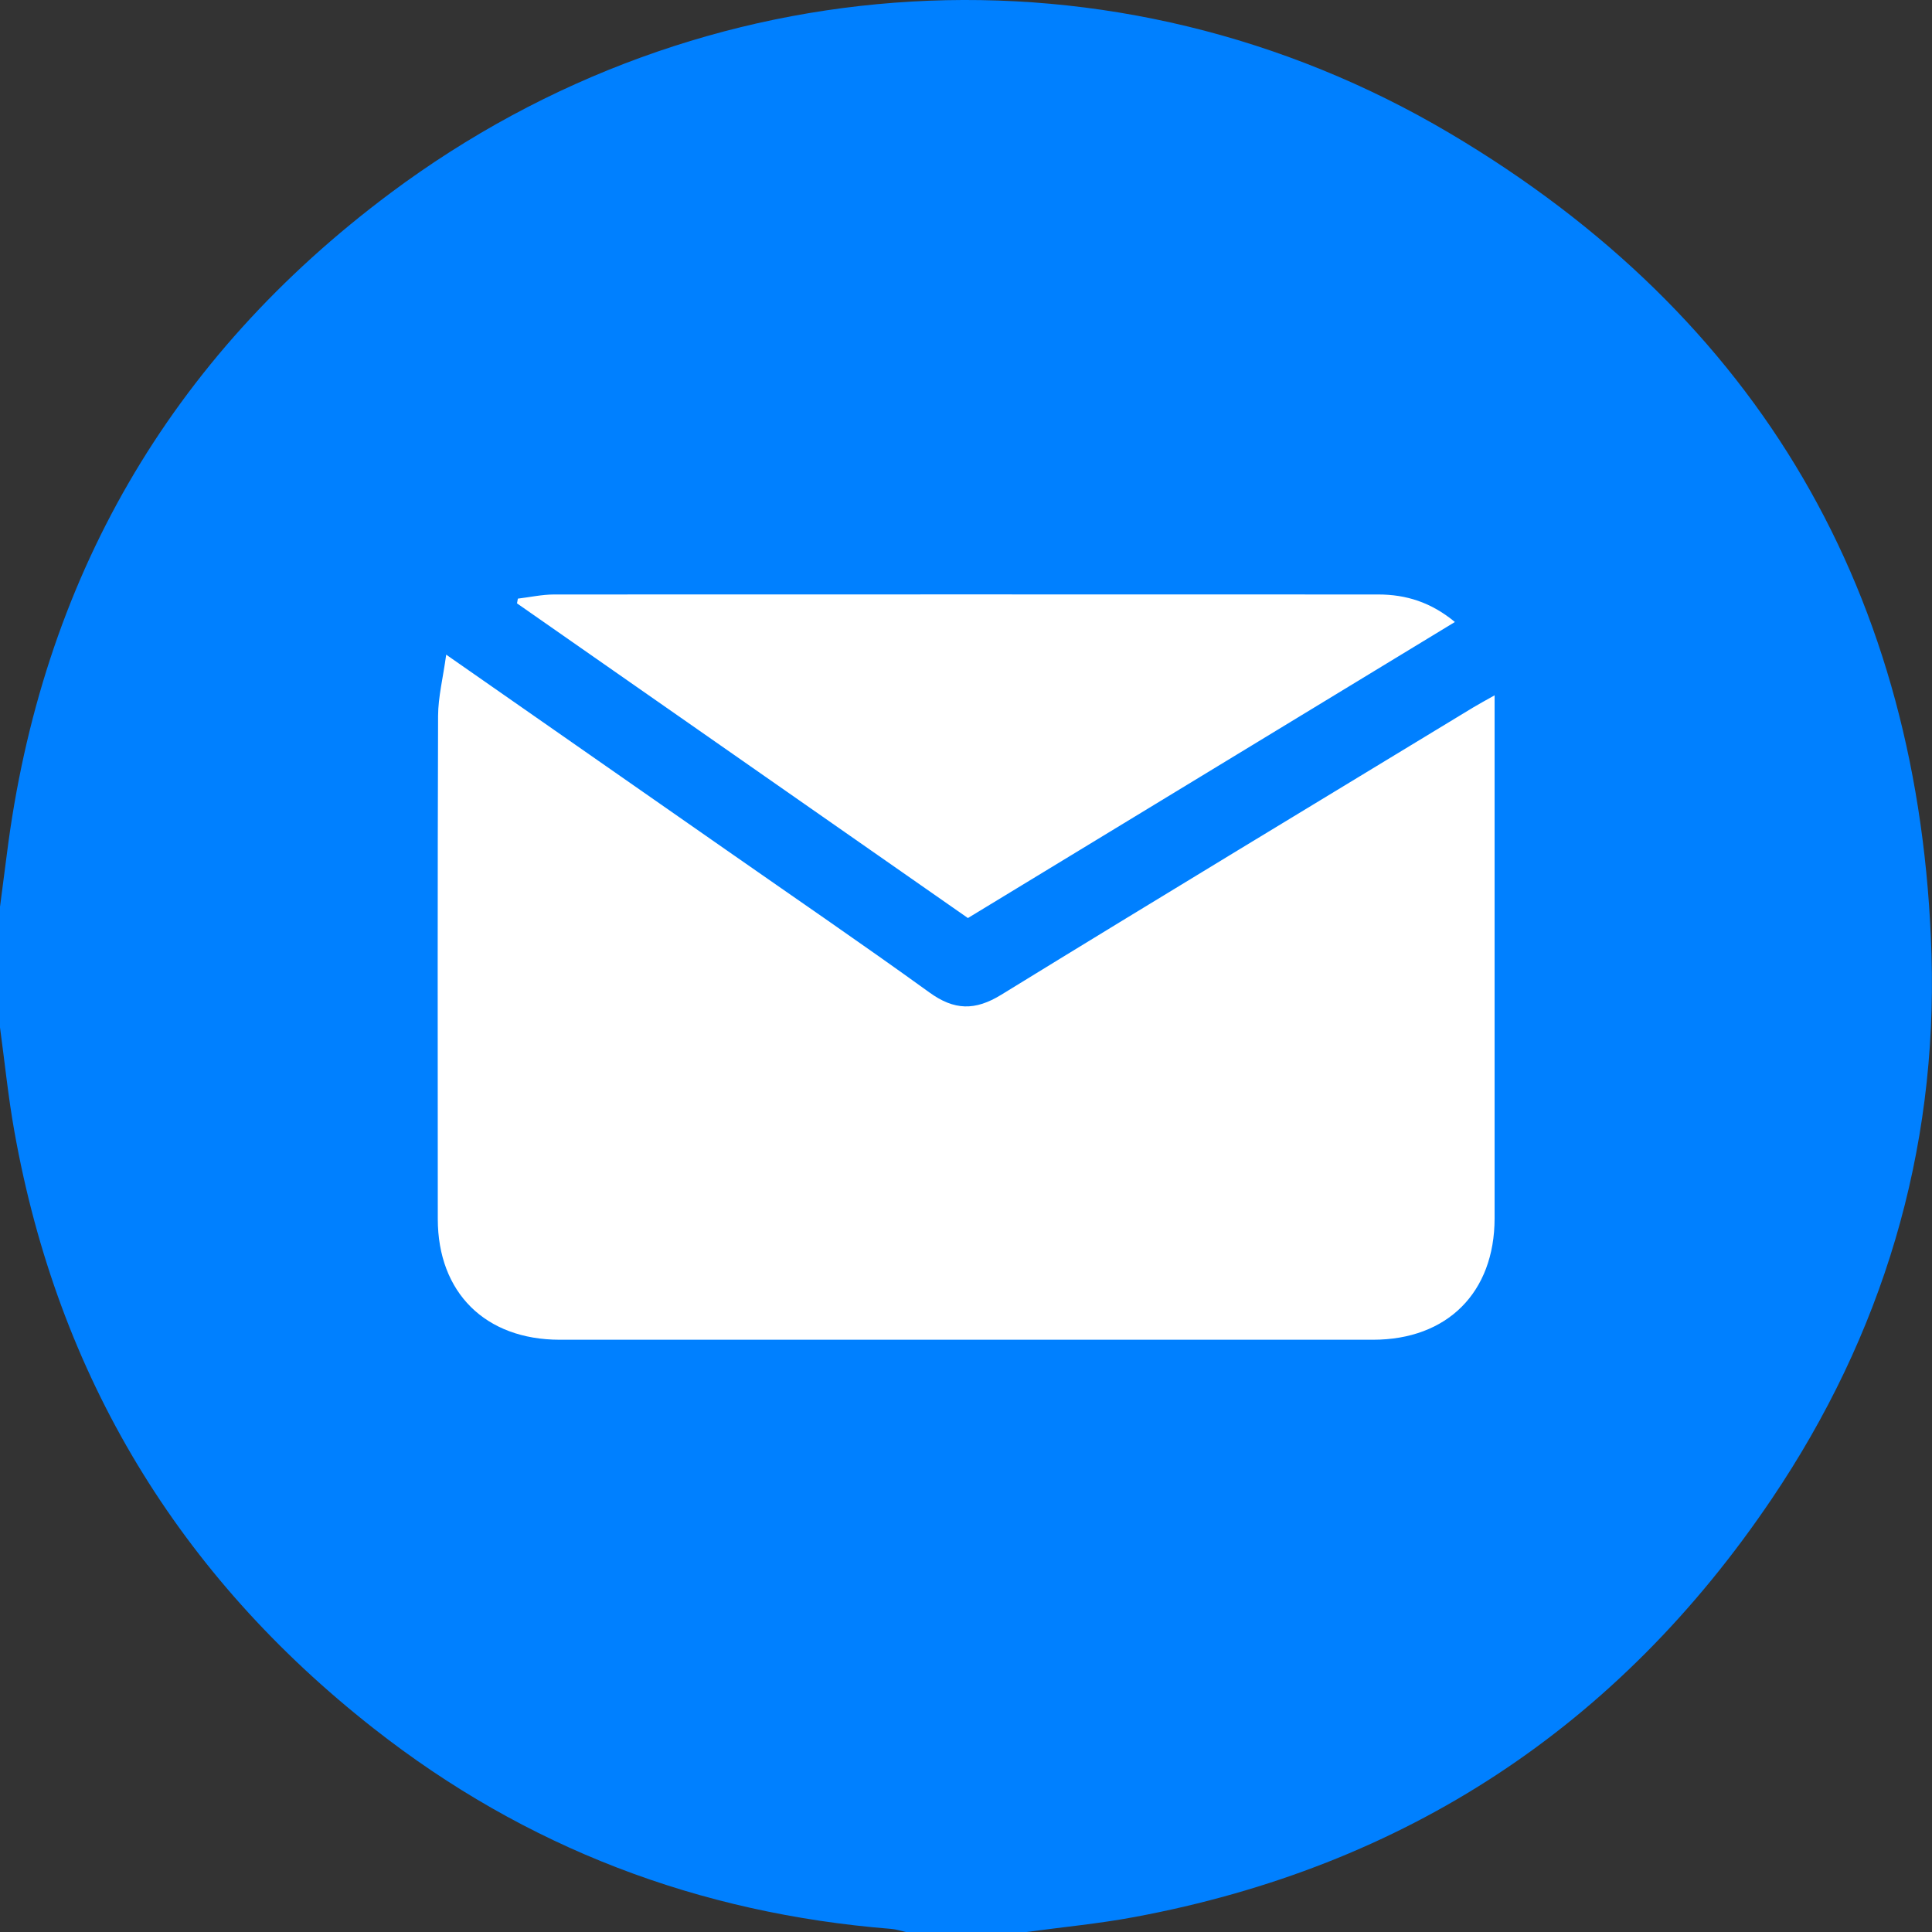
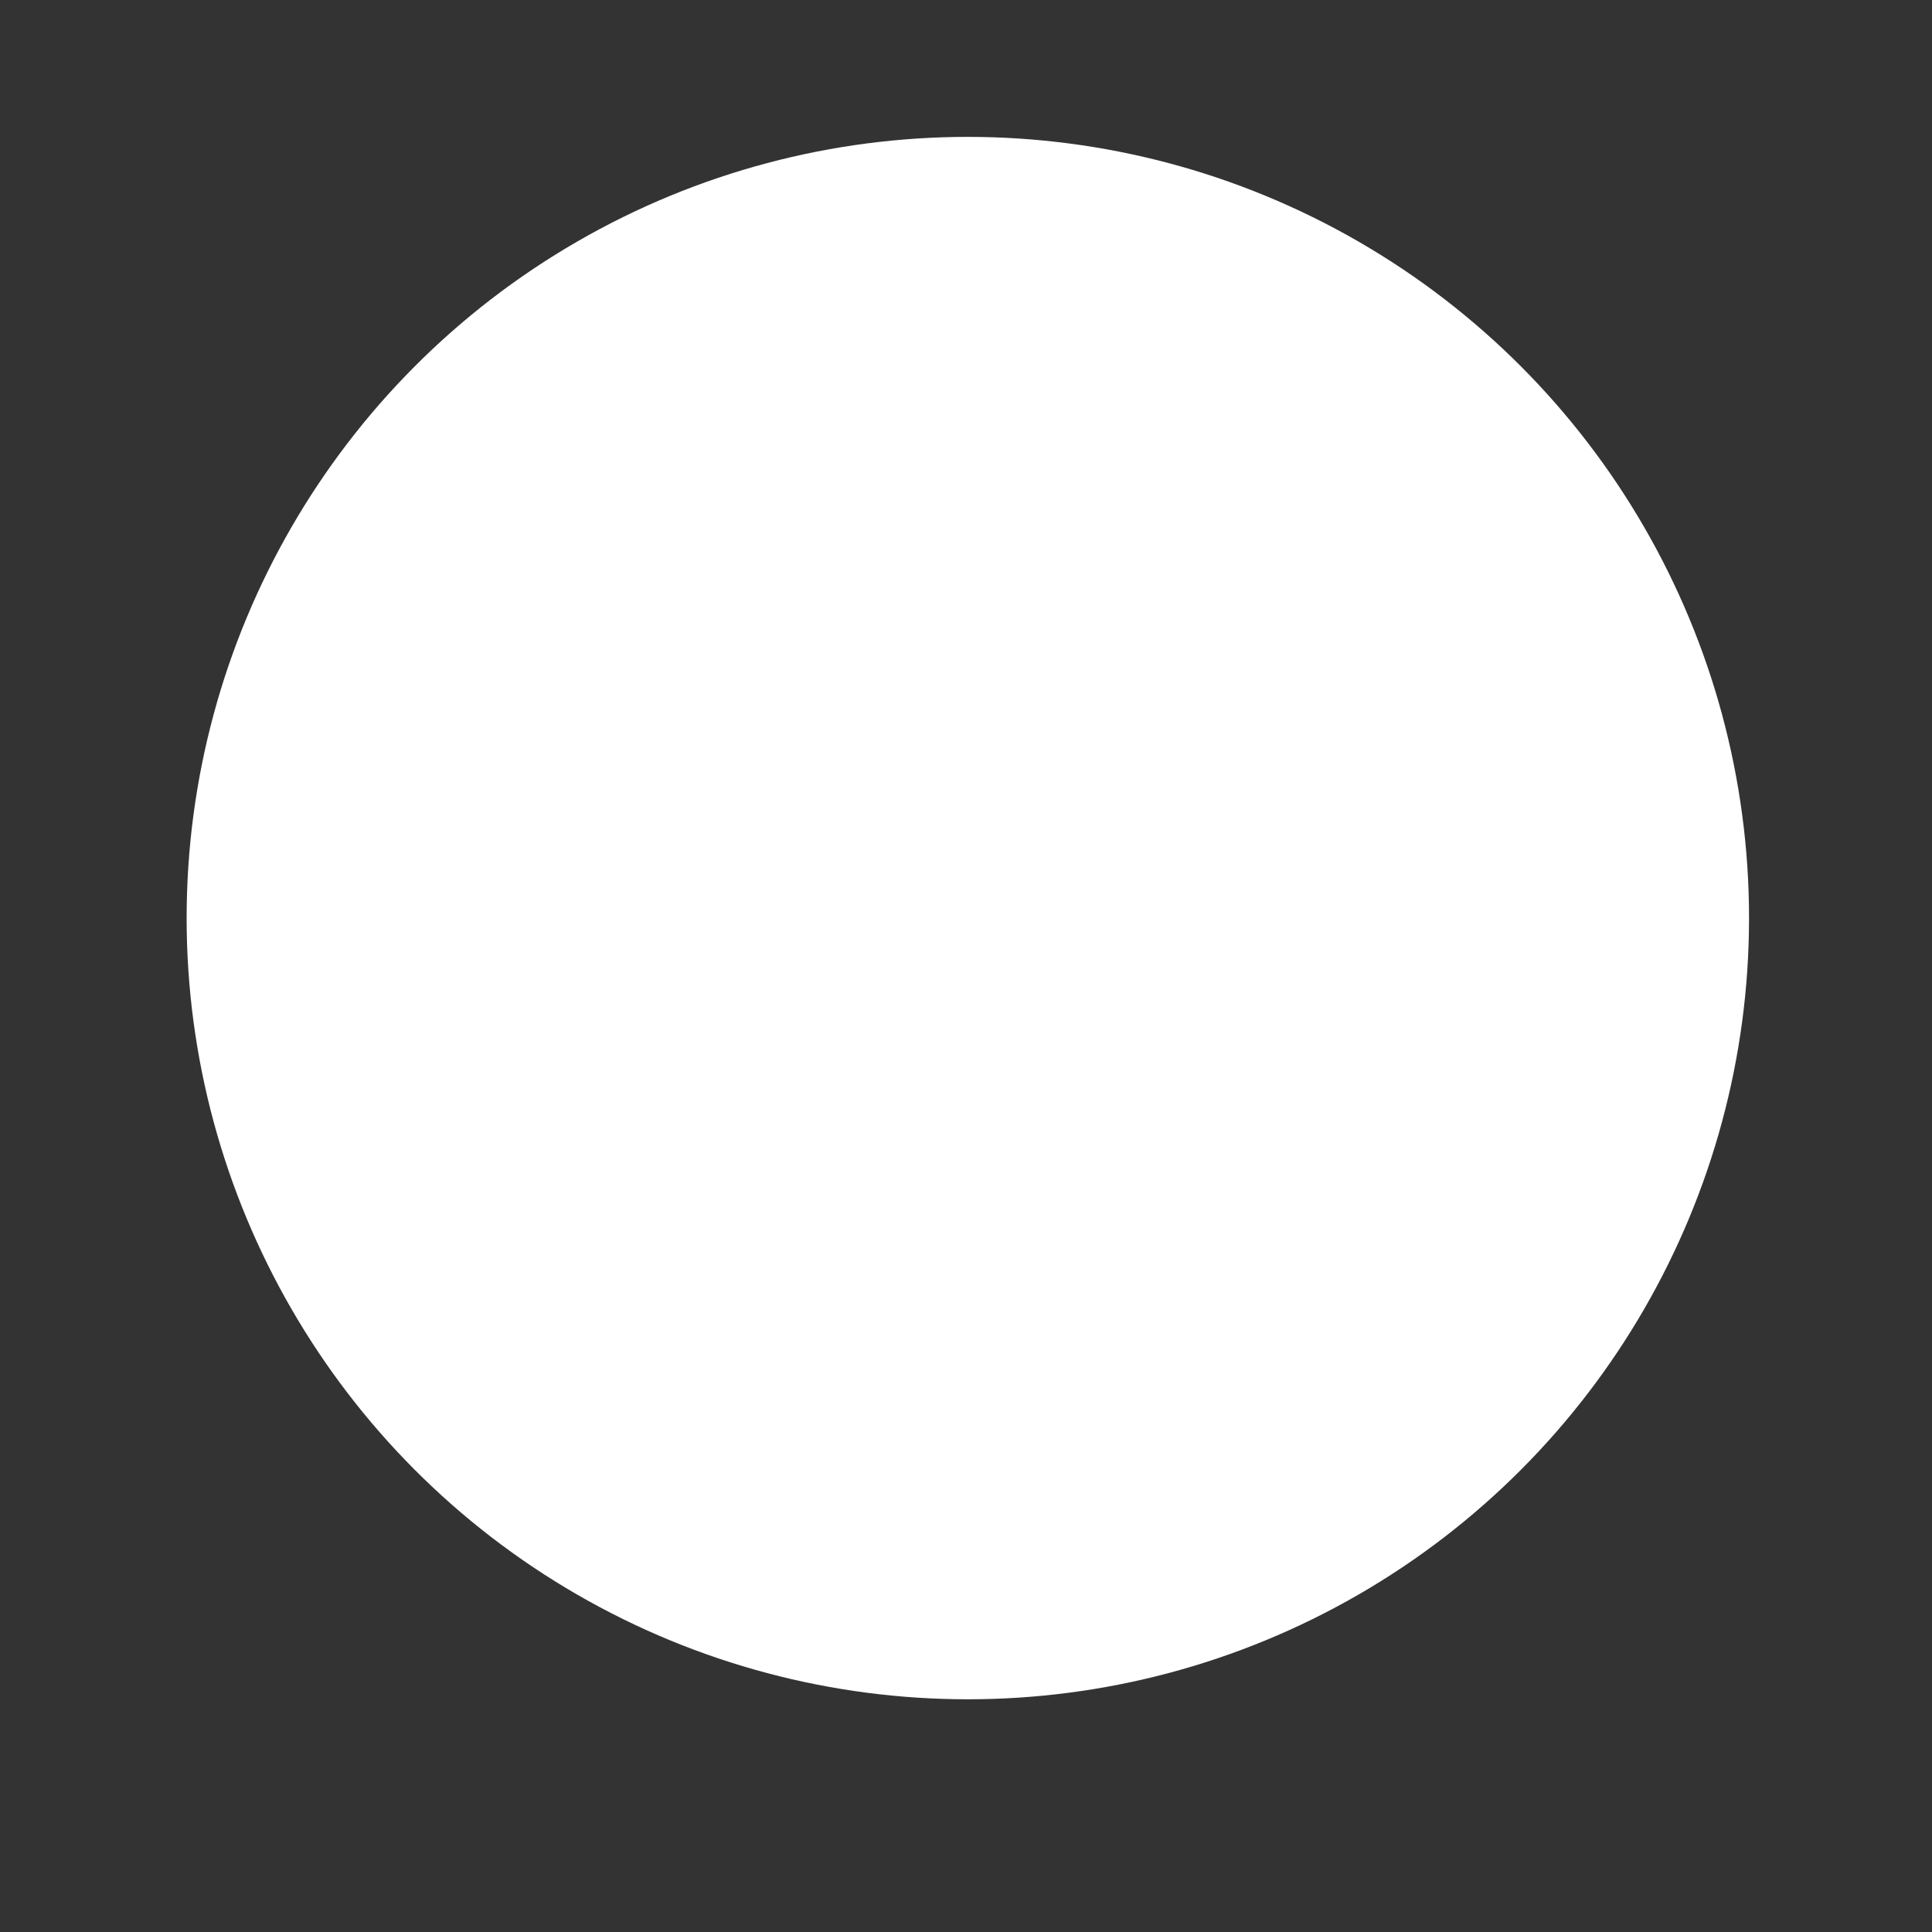
<svg xmlns="http://www.w3.org/2000/svg" id="Layer_1" data-name="Layer 1" version="1.1" viewBox="0 0 20 20">
  <rect x="0" y="0" width="20" height="20" fill="#333333" stroke="none" />
  <defs>
    <style>
      .cls-1 {
        fill: #0080ff;
      }

      .cls-1, .cls-2 {
        stroke-width: 0px;
      }

      .cls-2 {
        fill: #fff;
      }
    </style>
  </defs>
  <circle class="cls-2" cx="10.019" cy="9.504" r="8.087" />
-   <path class="cls-1" d="M10.019,9.504c1.678-1.02,3.351-2.037,5.042-3.065-.246-.204-.505-.285-.794-.285-2.843-.001-5.687-.001-8.53,0-.125,0-.251.028-.376.043-.003.017-.006.033-.009.049,1.554,1.084,3.107,2.168,4.667,3.257M4.619,6.777c-.033.242-.083.437-.084.633-.006,1.736-.004,3.472-.003,5.208,0,.763.492,1.251,1.263,1.251,2.806,0,5.612,0,8.418,0,.769,0,1.258-.489,1.259-1.256,0-1.729,0-3.459,0-5.188v-.227c-.101.057-.163.09-.224.127-1.628.989-3.259,1.974-4.882,2.972-.273.168-.488.163-.746-.024-.696-.503-1.405-.987-2.109-1.479-.944-.658-1.888-1.317-2.892-2.017M10.627,20h-1.25c-.05-.011-.1-.028-.15-.032-1.993-.159-3.786-.84-5.357-2.074-2.021-1.586-3.269-3.648-3.721-6.181C.085,11.357.049,10.995,0,10.636v-1.249c.023-.179.047-.359.07-.538C.428,6.006,1.753,3.707,4.044,1.997,7.269-.411,11.548-.673,15.014,1.383c3.204,1.9,4.869,4.775,4.981,8.5.061,2.043-.508,3.935-1.653,5.632-1.59,2.358-3.794,3.808-6.598,4.33-.369.069-.744.104-1.117.155" />
</svg>